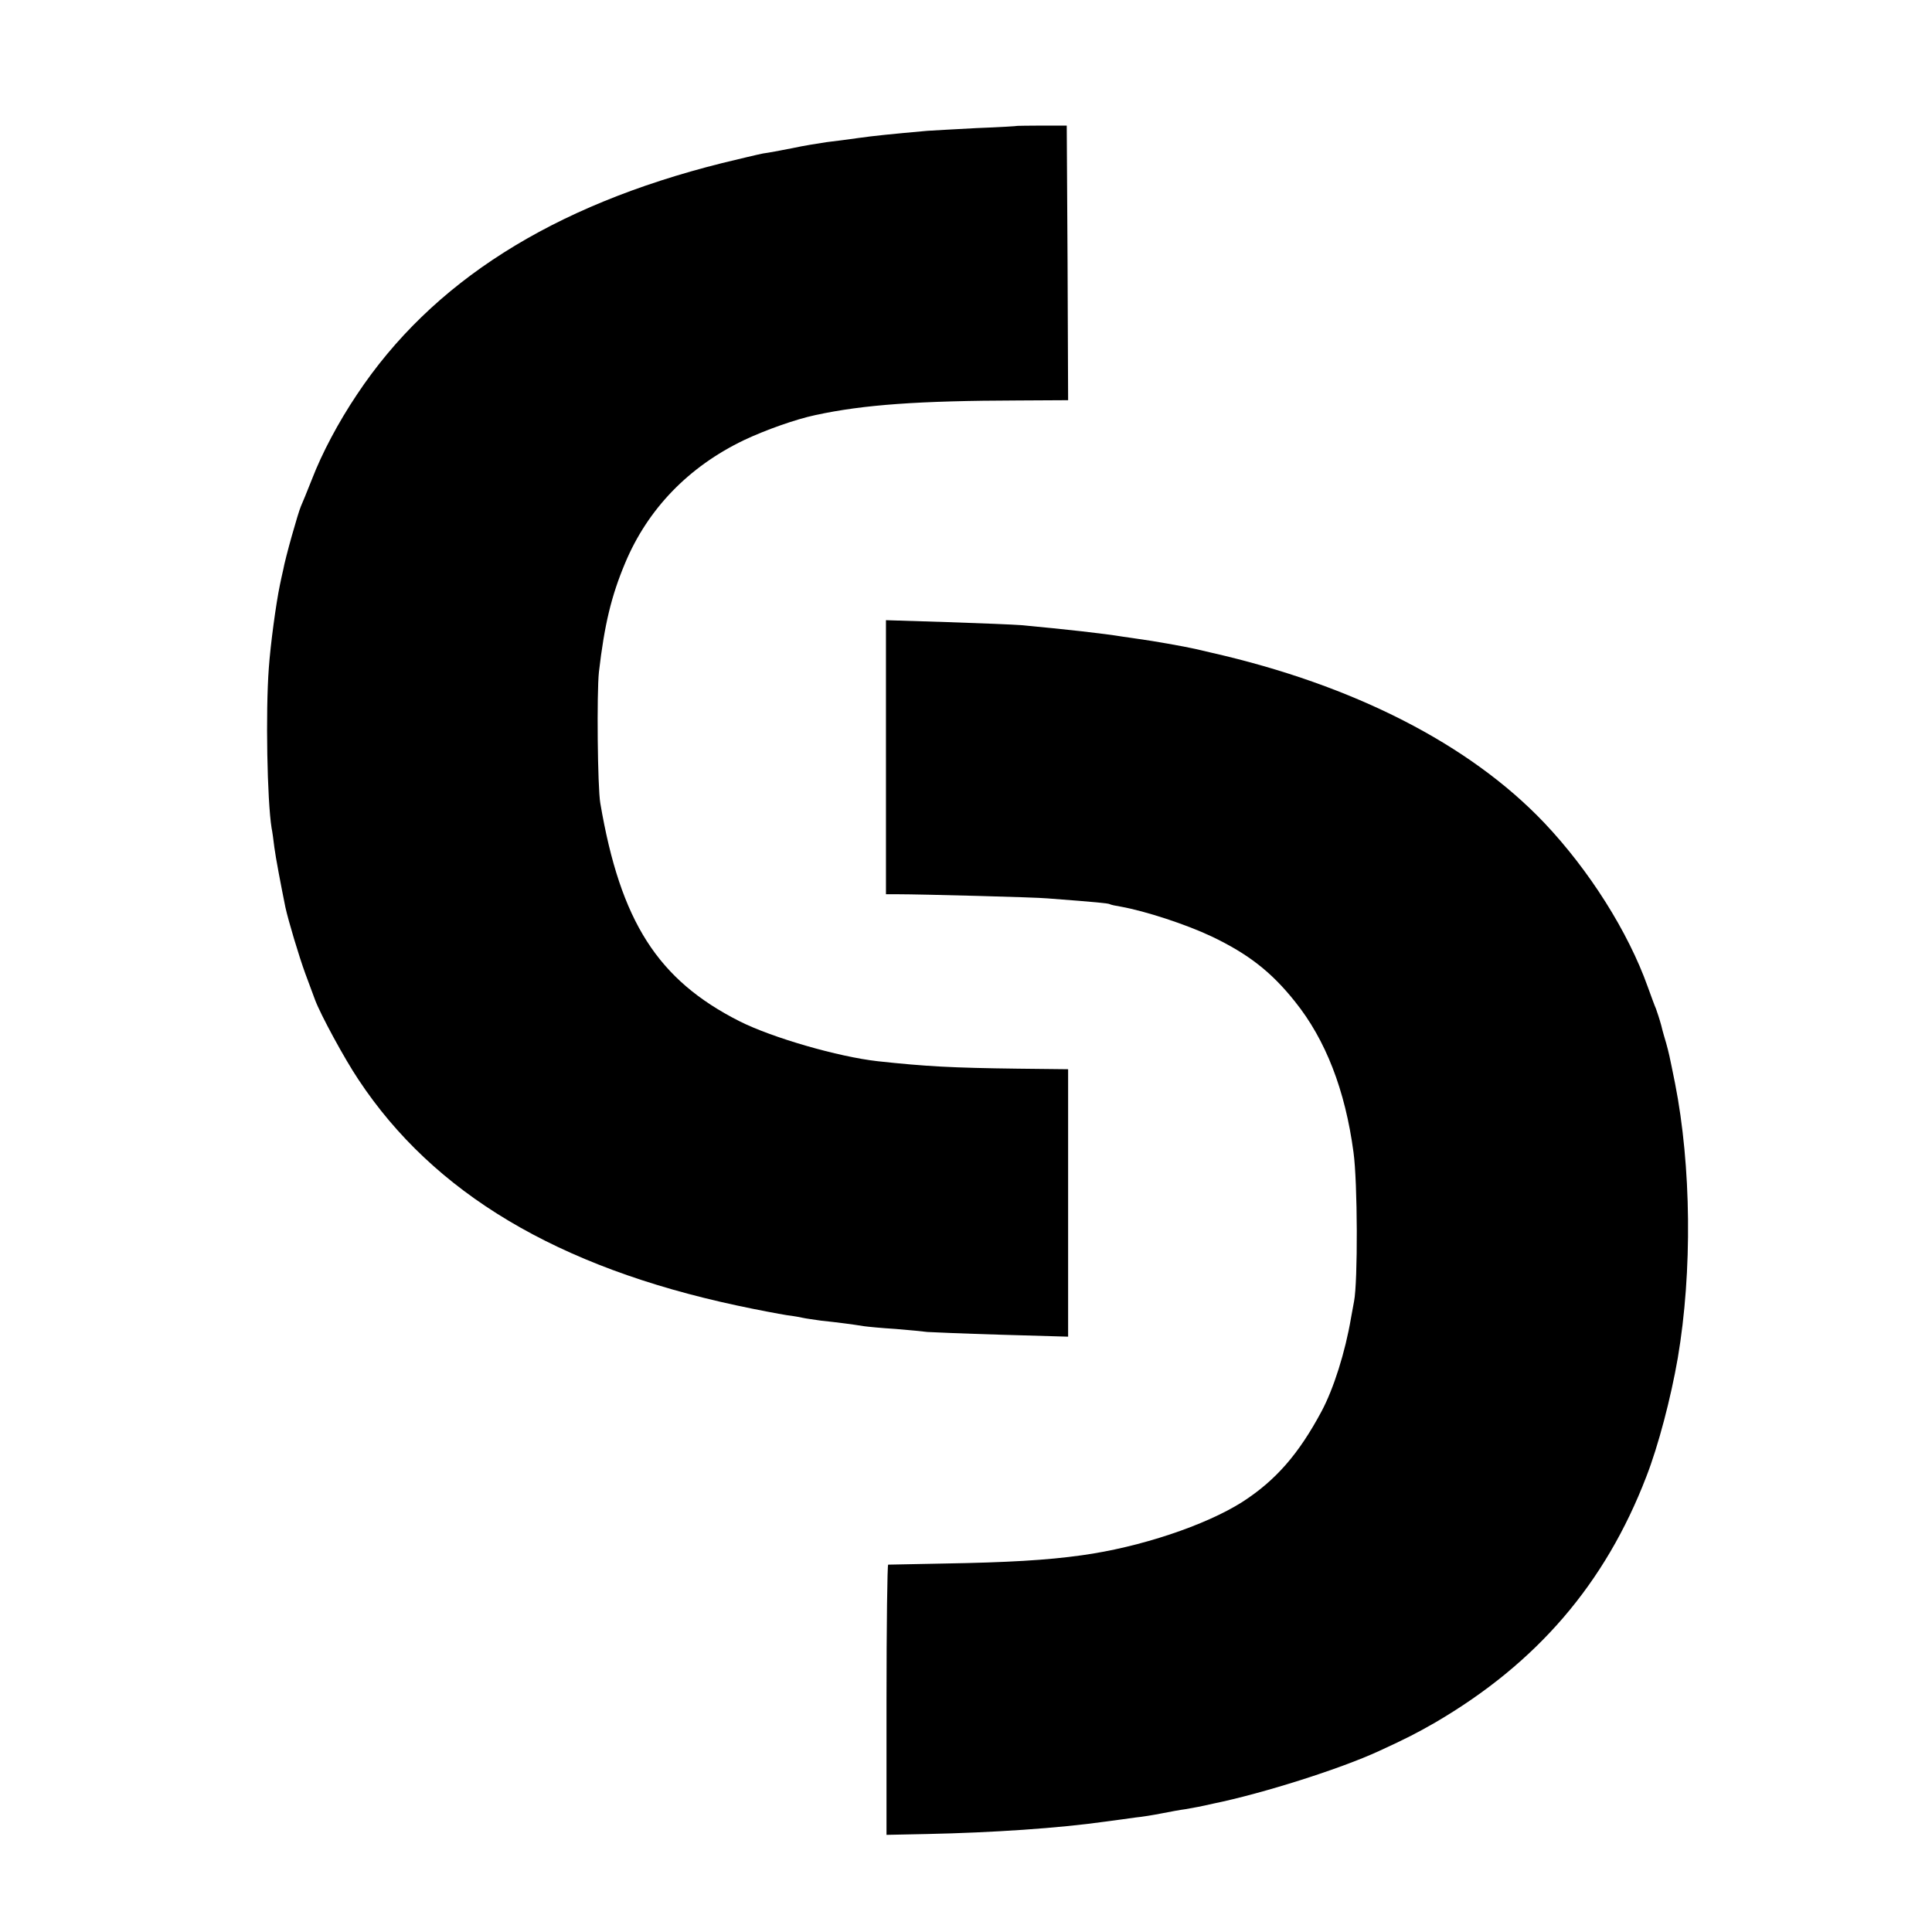
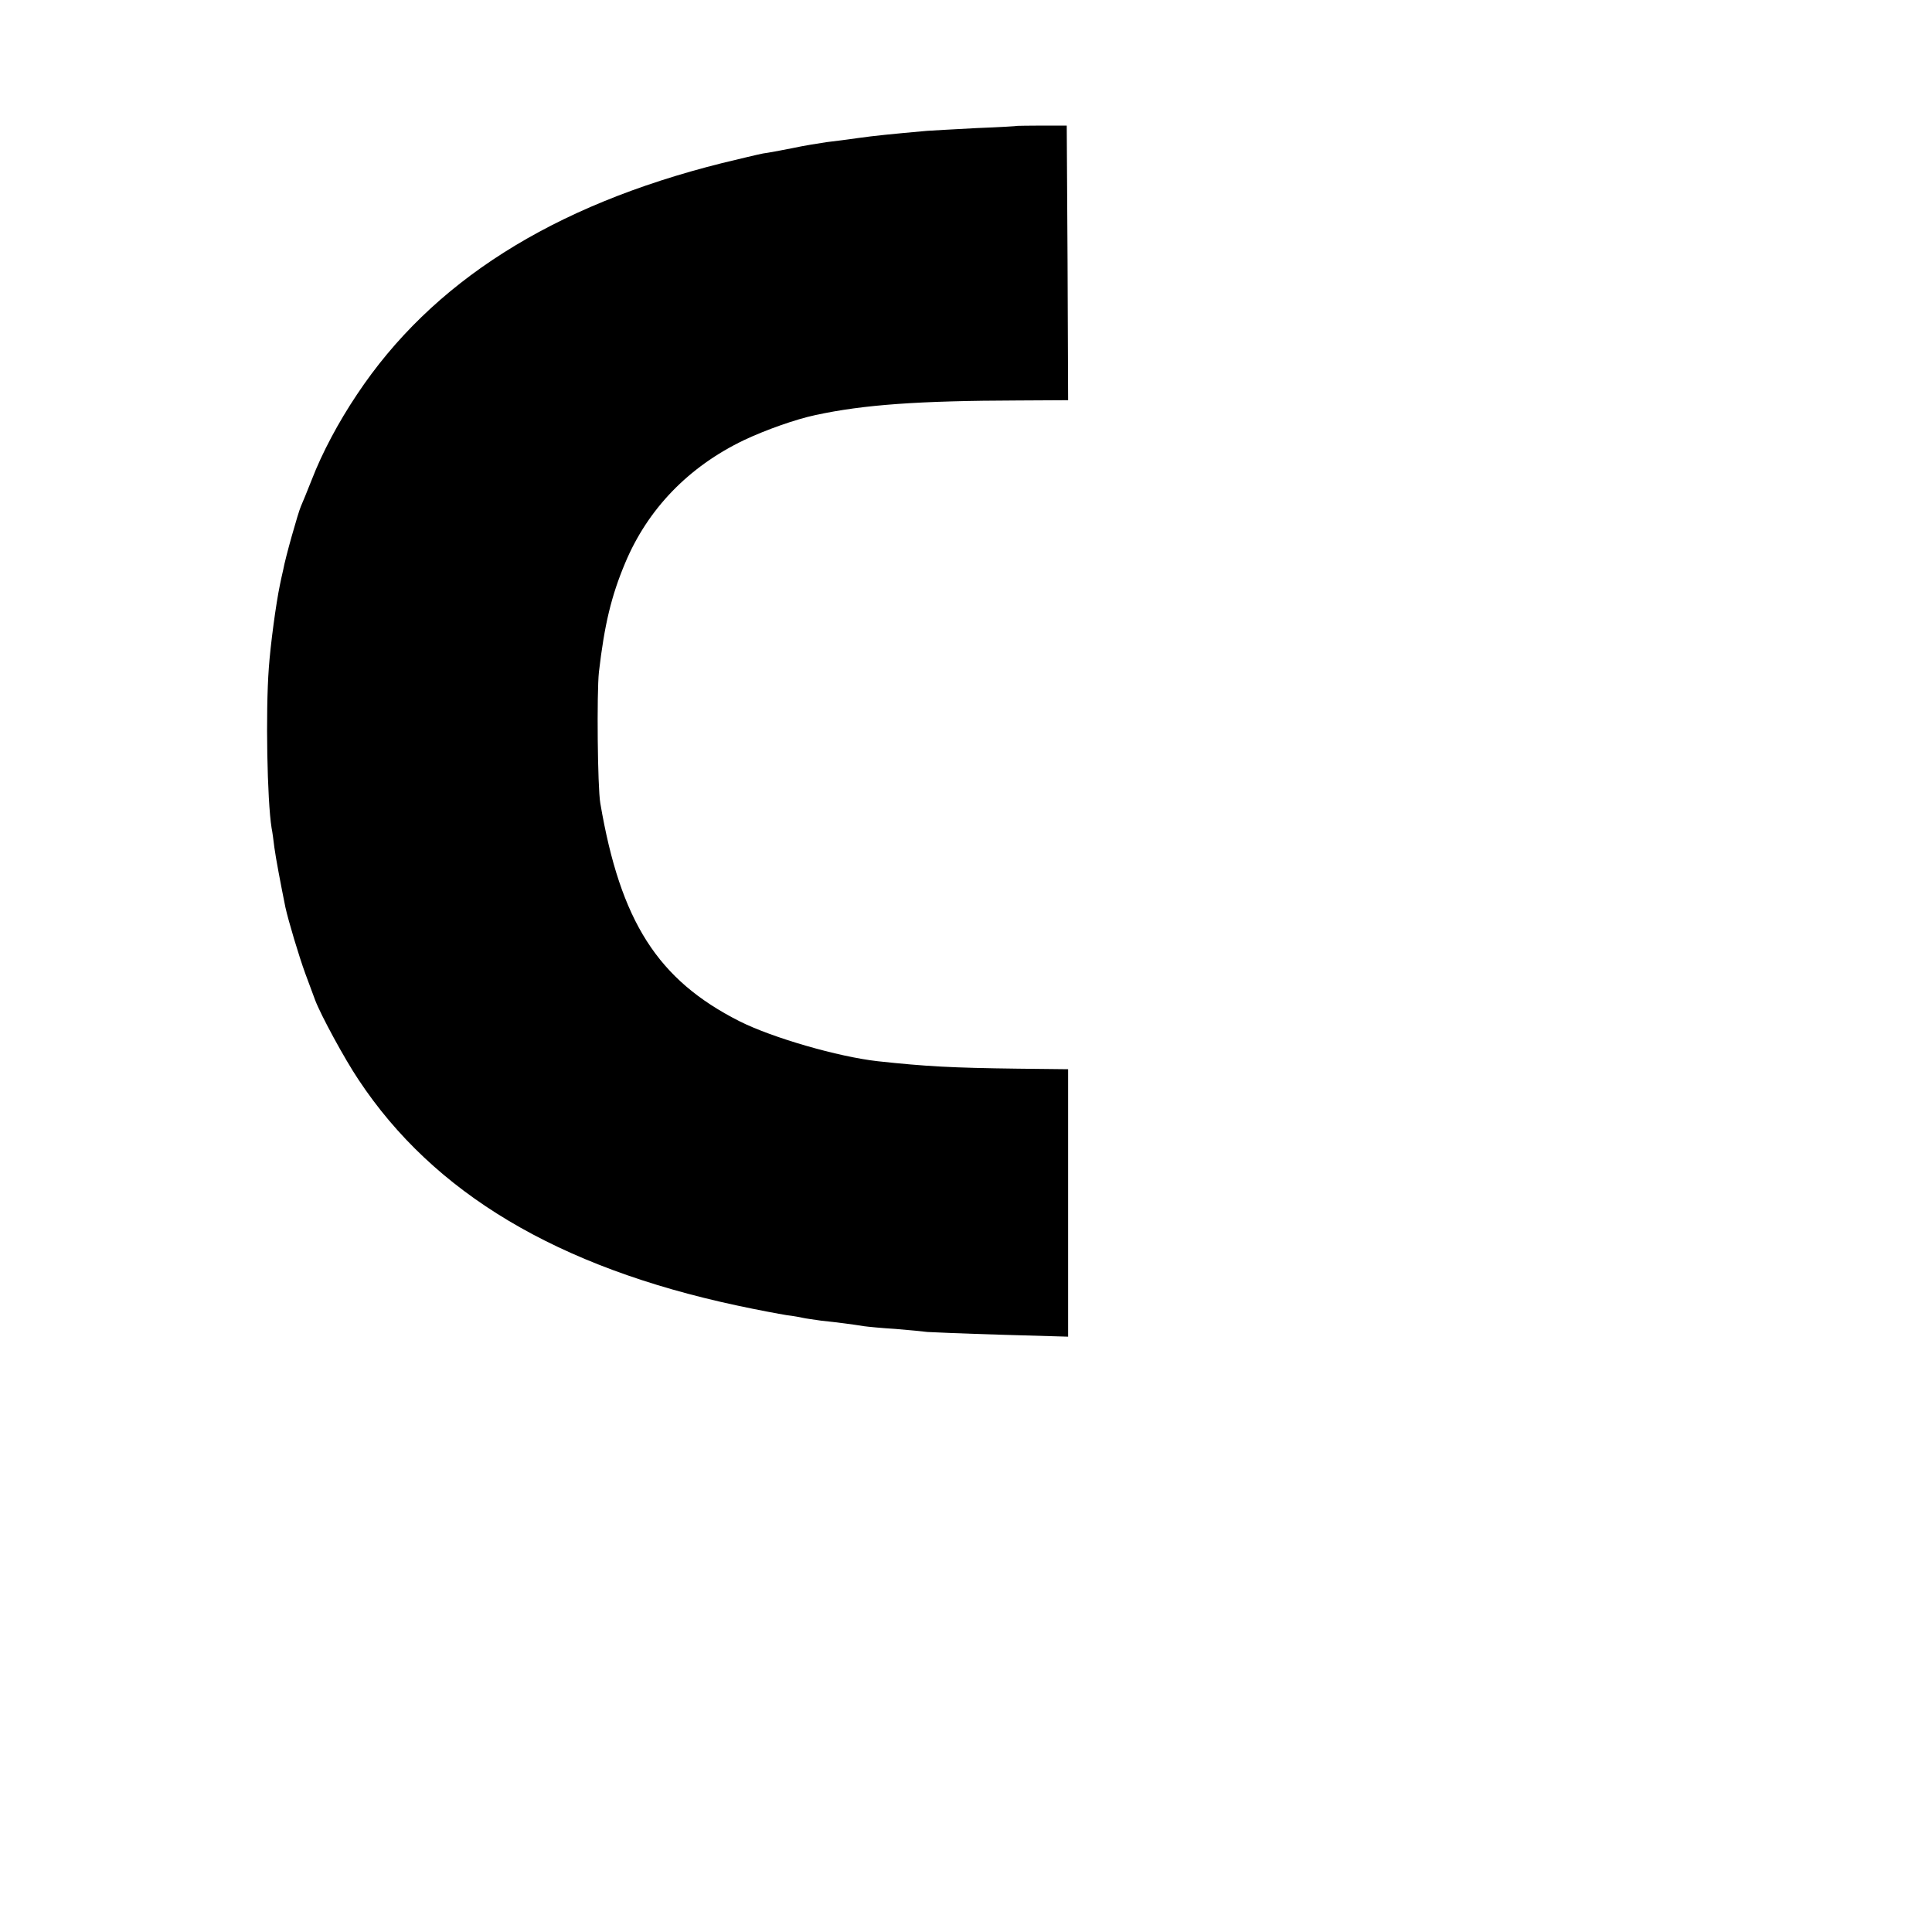
<svg xmlns="http://www.w3.org/2000/svg" version="1.0" width="700pt" height="700pt" viewBox="0 0 700 700" preserveAspectRatio="xMidYMid meet">
  <g transform="translate(0,700) scale(0.1,-0.1)" fill="#000000" stroke="none">
    <path d="M3687 6544 c-1 -1 -67 -5 -147 -8 -80 -4 -161 -9 -180 -10 -134 -12 -193 -18 -250 -26 -36 -5 -87 -12 -115 -15 -27 -4 -84 -13 -125 -22 -41 -8 -88 -17 -105 -19 -16 -3 -83 -19 -149 -35 -616 -154 -1052 -431 -1323 -839 -67 -100 -126 -211 -163 -307 -17 -43 -35 -87 -40 -98 -10 -23 -56 -185 -64 -230 -4 -16 -9 -41 -12 -55 -14 -67 -34 -215 -40 -300 -12 -160 -6 -480 10 -580 3 -14 7 -45 10 -70 5 -38 23 -133 40 -217 11 -50 49 -177 72 -240 14 -38 30 -81 36 -97 20 -53 106 -212 157 -288 272 -411 721 -679 1371 -818 74 -16 155 -31 180 -35 25 -3 52 -8 60 -10 8 -2 38 -6 65 -10 58 -6 119 -14 155 -20 14 -2 65 -7 115 -10 49 -4 101 -9 115 -11 14 -1 134 -6 268 -10 l242 -7 0 484 0 485 -182 2 c-239 3 -332 8 -508 27 -143 16 -382 85 -501 145 -296 150 -431 361 -504 790 -10 58 -13 400 -5 475 20 172 45 276 95 395 82 196 230 349 430 445 78 37 188 76 259 91 175 38 376 52 734 53 l182 1 -2 497 -3 498 -88 0 c-49 0 -89 -1 -90 -1z" />
-     <path d="M3210 4256 l0 -496 43 0 c83 0 503 -11 542 -15 185 -14 221 -18 226 -21 3 -2 21 -6 40 -9 89 -16 236 -64 329 -108 132 -63 216 -128 302 -236 111 -138 182 -321 212 -546 15 -108 16 -469 2 -540 -3 -16 -8 -43 -11 -60 -21 -124 -63 -257 -107 -339 -83 -155 -166 -250 -287 -328 -134 -85 -371 -164 -581 -193 -128 -18 -269 -26 -500 -30 -107 -2 -198 -4 -202 -4 -3 -1 -6 -221 -6 -490 l0 -489 146 3 c239 5 476 21 647 45 39 5 88 12 110 15 22 2 65 9 95 15 30 6 69 13 85 15 29 5 57 10 100 20 181 37 464 127 602 191 100 46 135 64 203 103 368 215 616 503 765 891 43 110 89 285 114 430 53 312 49 696 -10 995 -22 109 -22 108 -32 145 -4 14 -13 43 -18 65 -6 22 -15 49 -19 60 -5 11 -18 47 -30 80 -71 199 -212 422 -375 594 -270 284 -690 499 -1205 616 -8 2 -35 8 -60 14 -40 9 -152 29 -205 36 -11 2 -36 5 -55 8 -73 12 -209 27 -370 42 -25 2 -145 7 -267 11 l-223 7 0 -497z" />
  </g>
</svg>